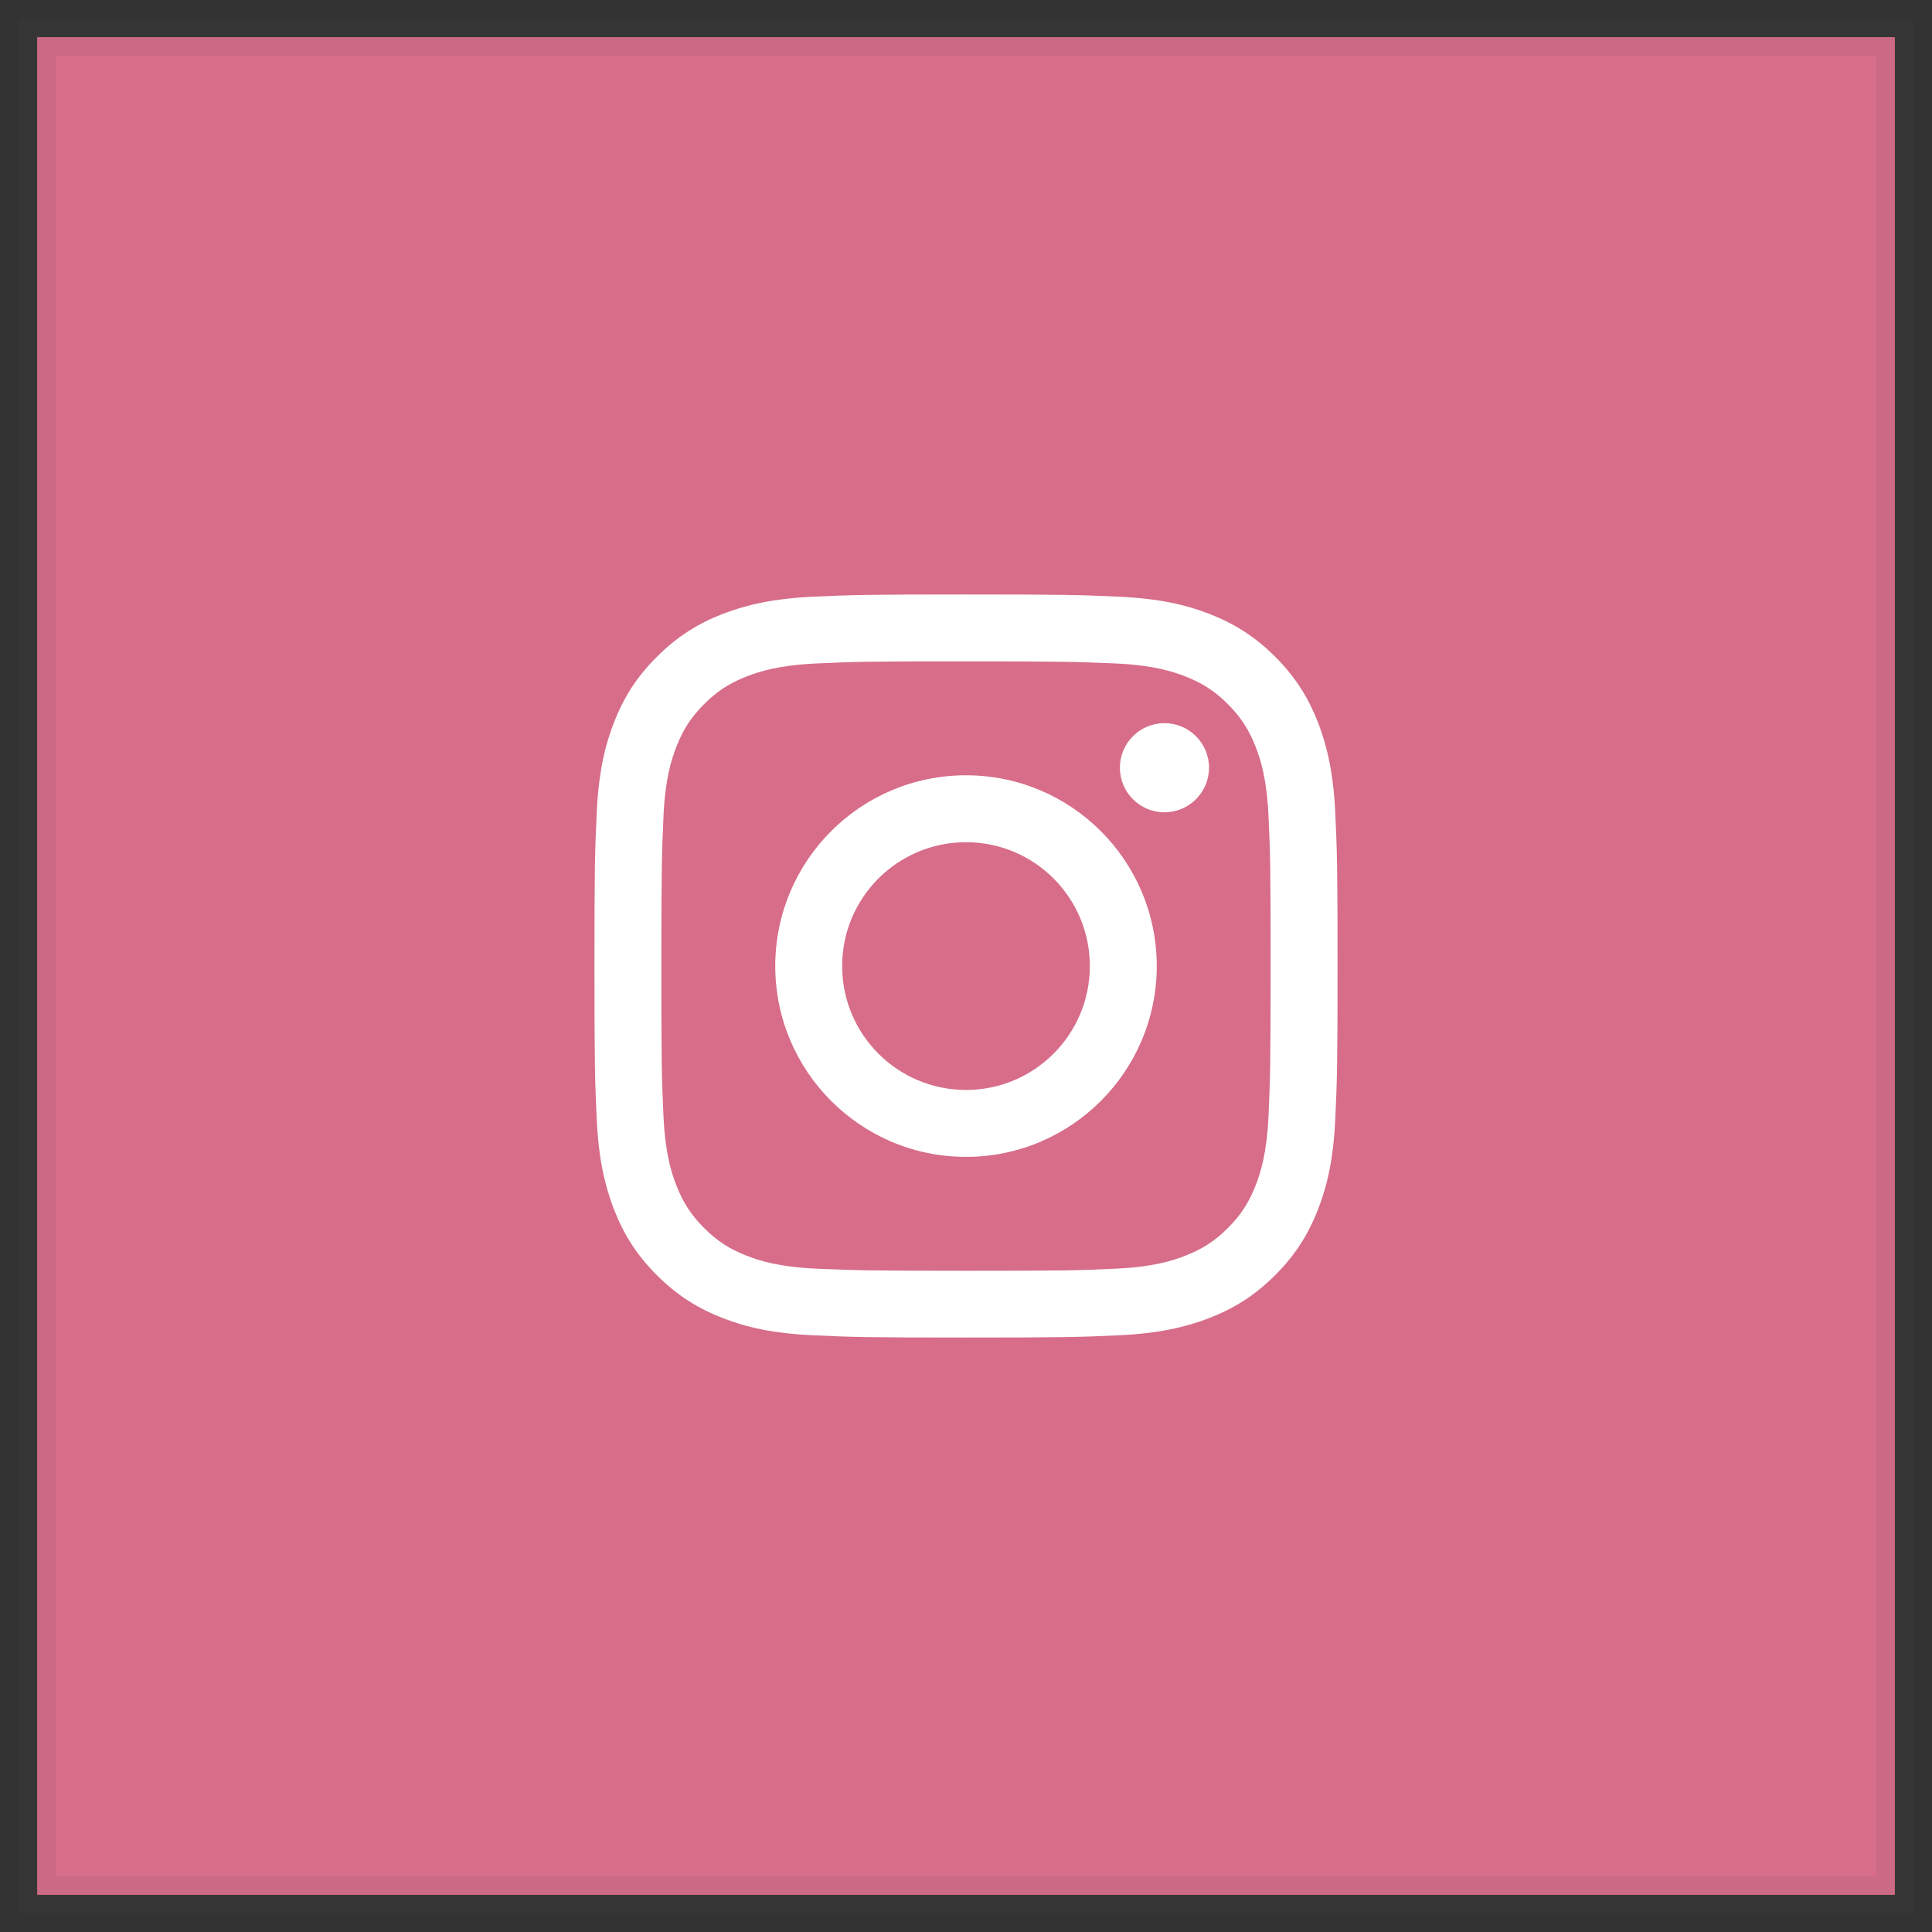
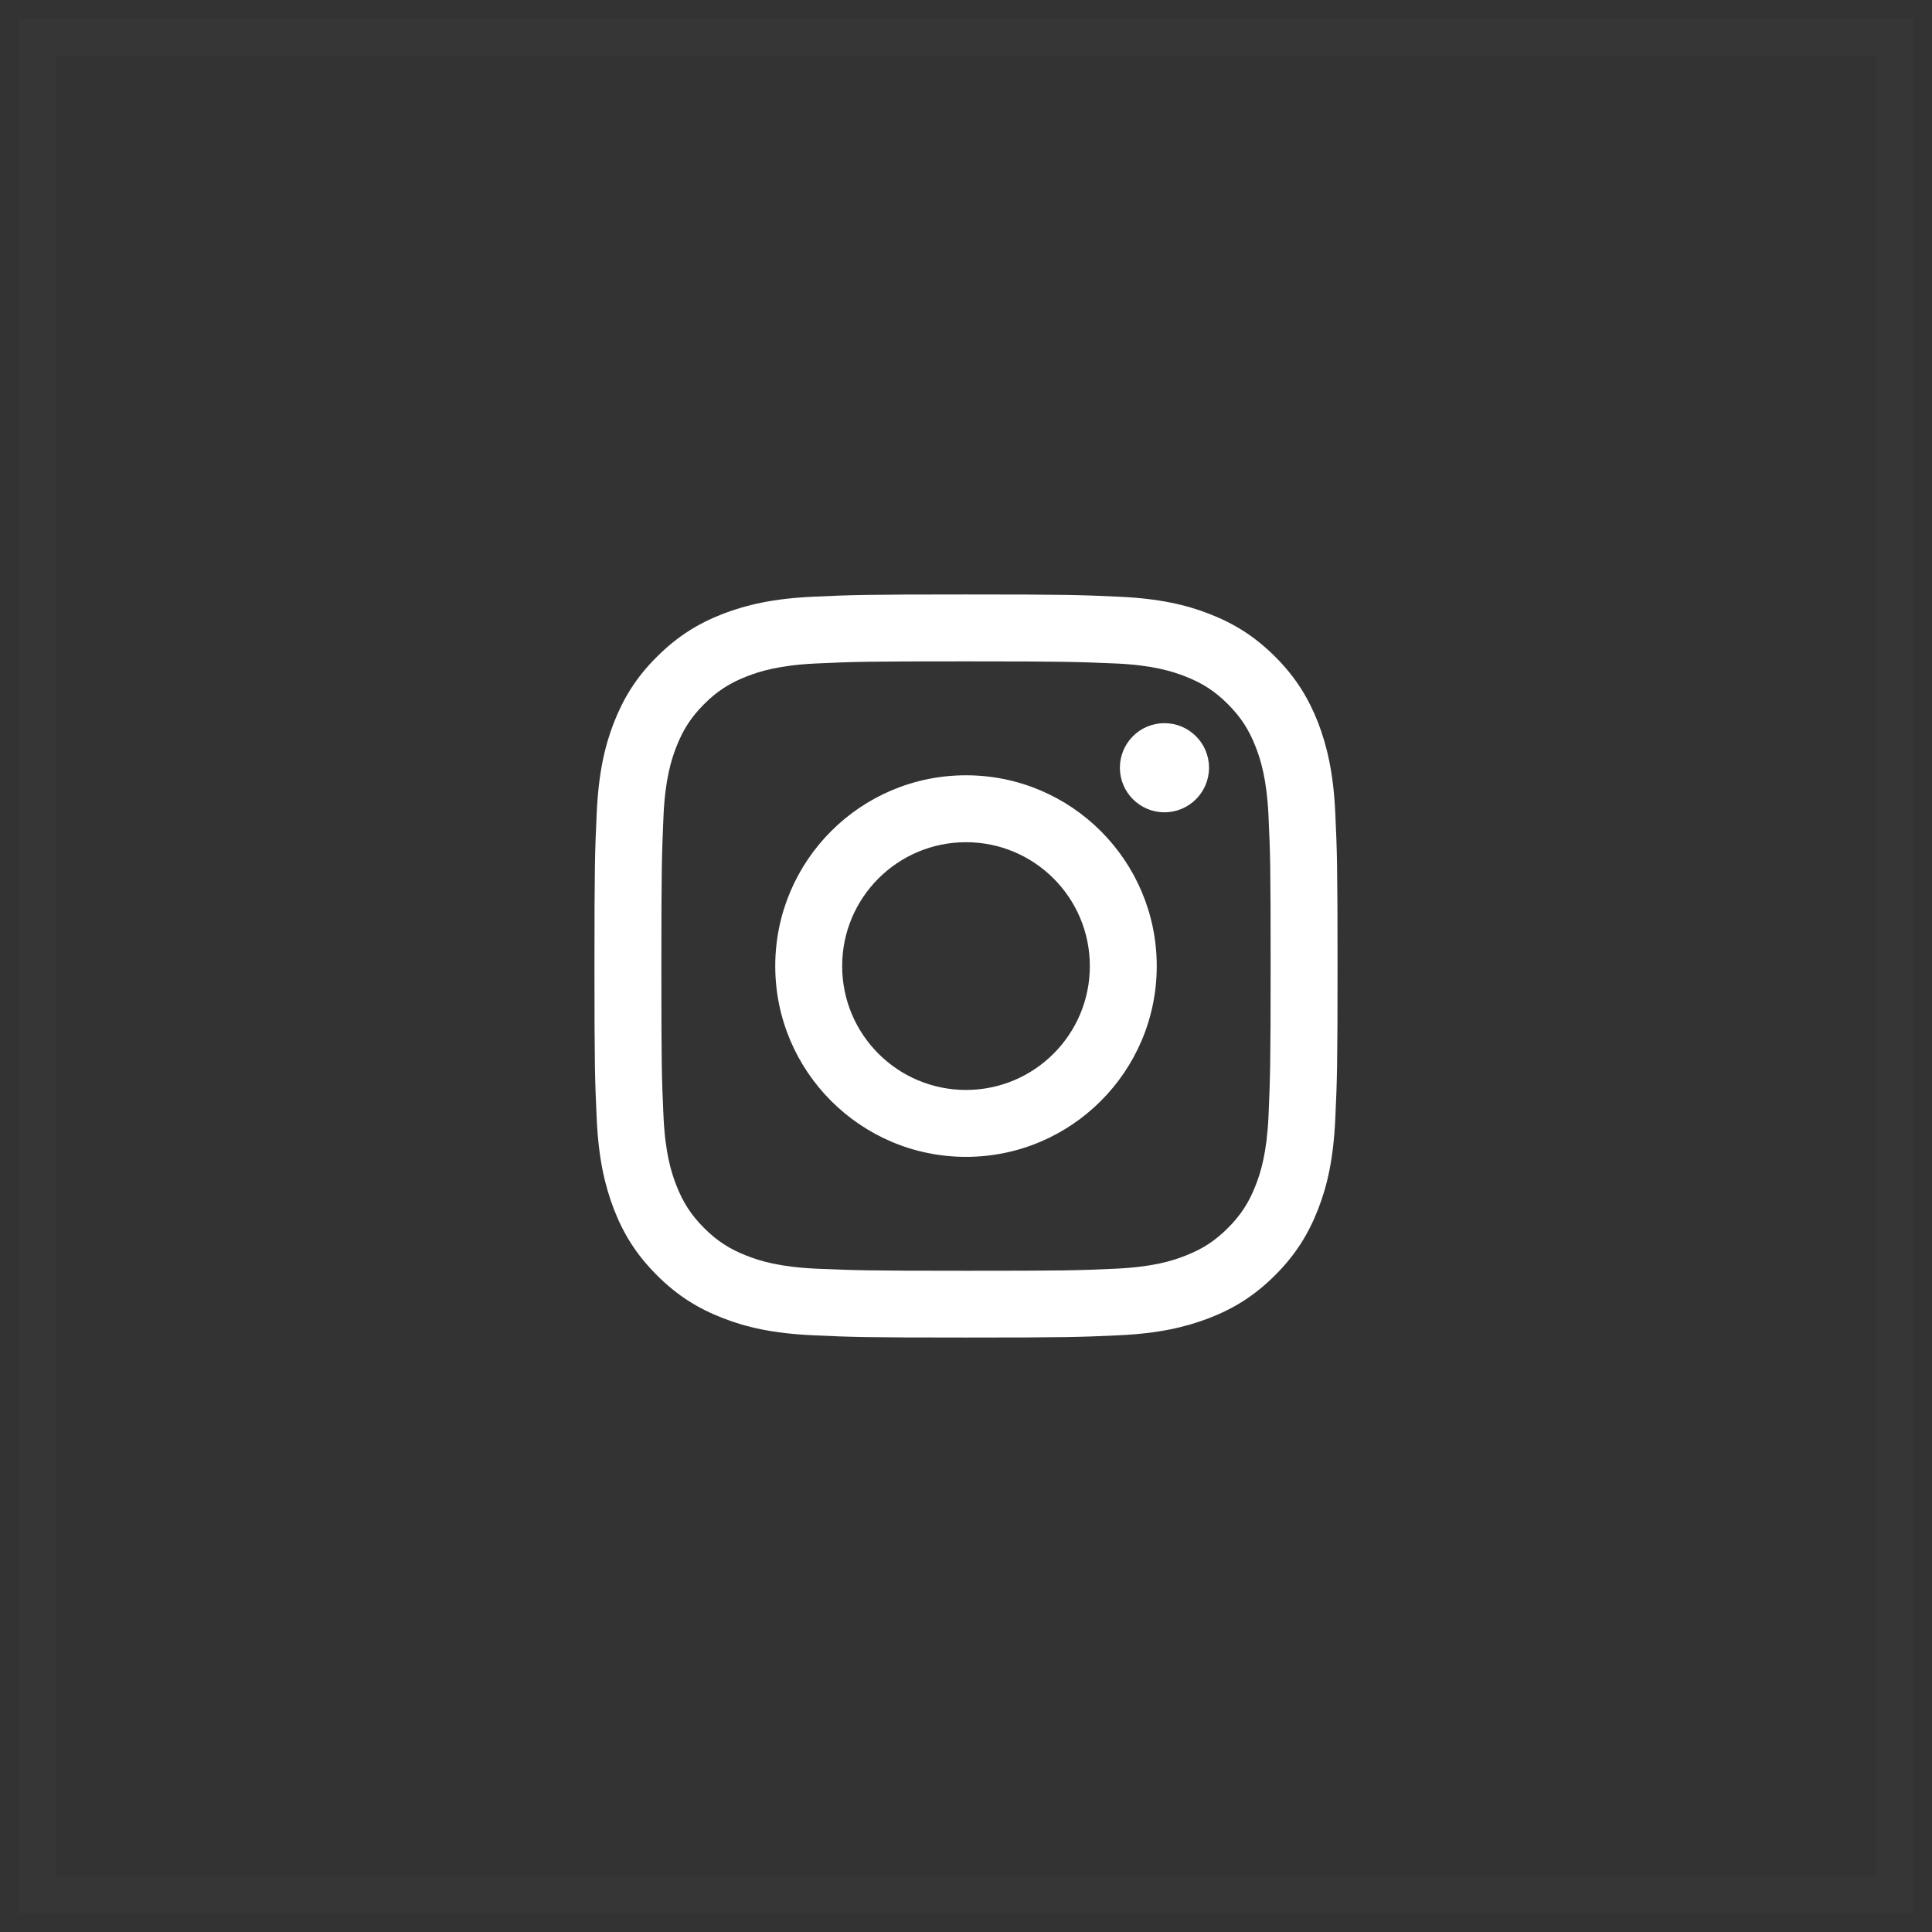
<svg xmlns="http://www.w3.org/2000/svg" width="52" height="52" viewBox="0 0 52 52" fill="none">
  <rect x="0" y="0" width="52" height="52" fill="#333333" stroke="none" />
-   <rect x="1" y="1" width="50" height="50" fill="#CD486B" />
-   <rect x="1" y="1" width="50" height="50" fill="white" fill-opacity="0.2" />
  <rect x="1" y="1" width="50" height="50" stroke="#5C5560" stroke-opacity="0.1" />
  <path fill-rule="evenodd" clip-rule="evenodd" d="M26 16C23.285 16 22.943 16.012 21.878 16.061C20.813 16.11 20.085 16.28 19.451 16.524C18.793 16.781 18.236 17.122 17.679 17.679C17.122 18.232 16.78 18.793 16.524 19.448C16.276 20.082 16.11 20.81 16.061 21.875C16.012 22.94 16 23.282 16 25.998C16 28.714 16.012 29.055 16.061 30.121C16.11 31.186 16.28 31.914 16.524 32.548C16.78 33.207 17.122 33.764 17.679 34.321C18.236 34.878 18.793 35.219 19.451 35.475C20.085 35.724 20.813 35.89 21.878 35.939C22.943 35.988 23.285 36 26 36C28.715 36 29.057 35.988 30.122 35.939C31.187 35.89 31.915 35.719 32.549 35.475C33.207 35.219 33.764 34.878 34.321 34.321C34.878 33.764 35.219 33.207 35.476 32.548C35.724 31.914 35.89 31.186 35.939 30.121C35.988 29.055 36 28.714 36 25.998C36 23.282 35.988 22.94 35.939 21.875C35.89 20.81 35.719 20.082 35.476 19.448C35.219 18.793 34.878 18.232 34.325 17.679C33.768 17.122 33.211 16.781 32.553 16.524C31.919 16.276 31.191 16.11 30.126 16.061C29.057 16.012 28.715 16 26 16ZM26 17.801C28.671 17.801 28.988 17.814 30.041 17.858C31.016 17.903 31.545 18.066 31.898 18.204C32.366 18.387 32.699 18.602 33.049 18.952C33.398 19.302 33.614 19.635 33.797 20.103C33.935 20.456 34.097 20.985 34.142 21.961C34.191 23.014 34.199 23.331 34.199 26.002C34.199 28.673 34.187 28.991 34.142 30.044C34.097 31.019 33.935 31.548 33.797 31.902C33.614 32.369 33.398 32.703 33.049 33.052C32.699 33.402 32.366 33.617 31.898 33.8C31.545 33.939 31.016 34.101 30.041 34.146C28.988 34.195 28.671 34.203 26 34.203C23.329 34.203 23.012 34.191 21.959 34.146C20.984 34.101 20.455 33.939 20.102 33.8C19.634 33.617 19.301 33.402 18.951 33.052C18.602 32.703 18.386 32.369 18.203 31.902C18.065 31.548 17.902 31.019 17.858 30.044C17.809 28.991 17.801 28.673 17.801 26.002C17.801 23.331 17.813 23.014 17.858 21.961C17.902 20.985 18.065 20.456 18.203 20.103C18.386 19.635 18.602 19.302 18.951 18.952C19.301 18.602 19.634 18.387 20.102 18.204C20.455 18.066 20.984 17.903 21.959 17.858C23.016 17.809 23.329 17.801 26 17.801ZM26 29.336C24.159 29.336 22.667 27.844 22.667 26.002C22.667 24.16 24.159 22.668 26 22.668C27.841 22.668 29.333 24.16 29.333 26.002C29.333 27.844 27.841 29.336 26 29.336ZM26 20.867C23.163 20.867 20.866 23.168 20.866 26.002C20.866 28.836 23.167 31.137 26 31.137C28.833 31.137 31.134 28.836 31.134 26.002C31.134 23.168 28.837 20.867 26 20.867ZM31.341 19.464C32.004 19.464 32.541 20.001 32.541 20.663C32.541 21.326 32.004 21.863 31.341 21.863C30.679 21.863 30.142 21.326 30.142 20.663C30.142 20.001 30.679 19.464 31.341 19.464Z" fill="white" />
</svg>